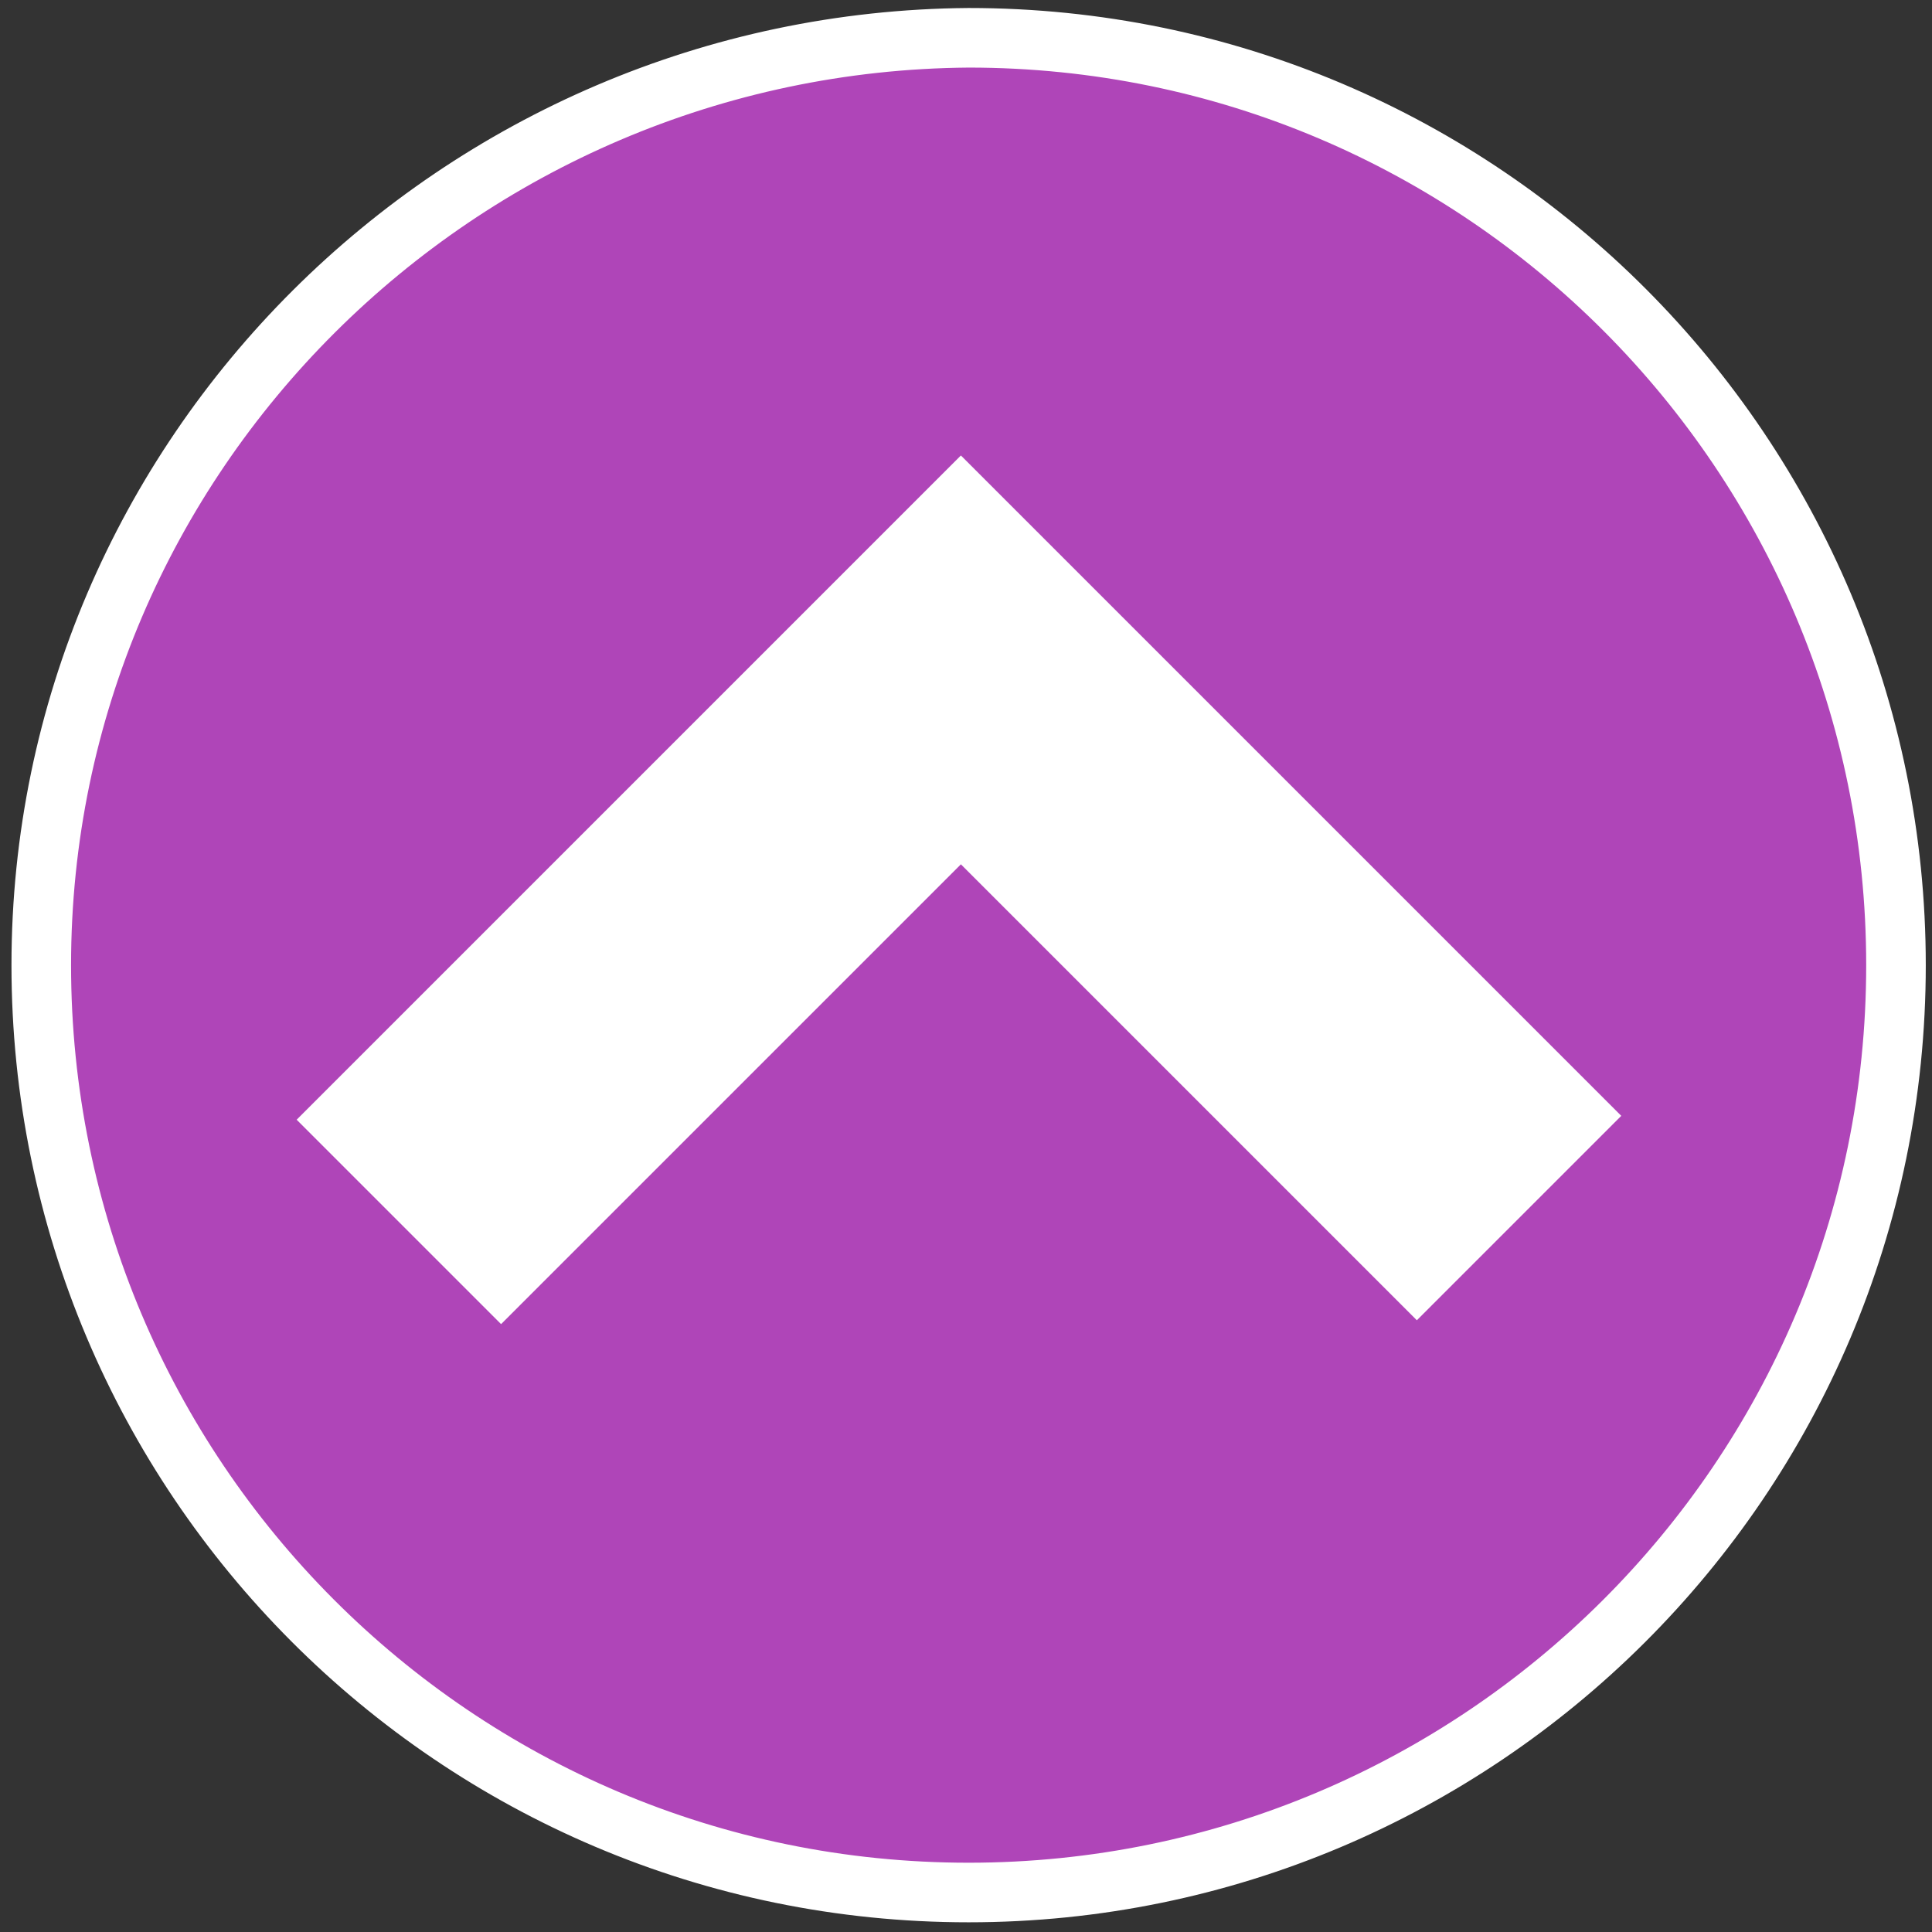
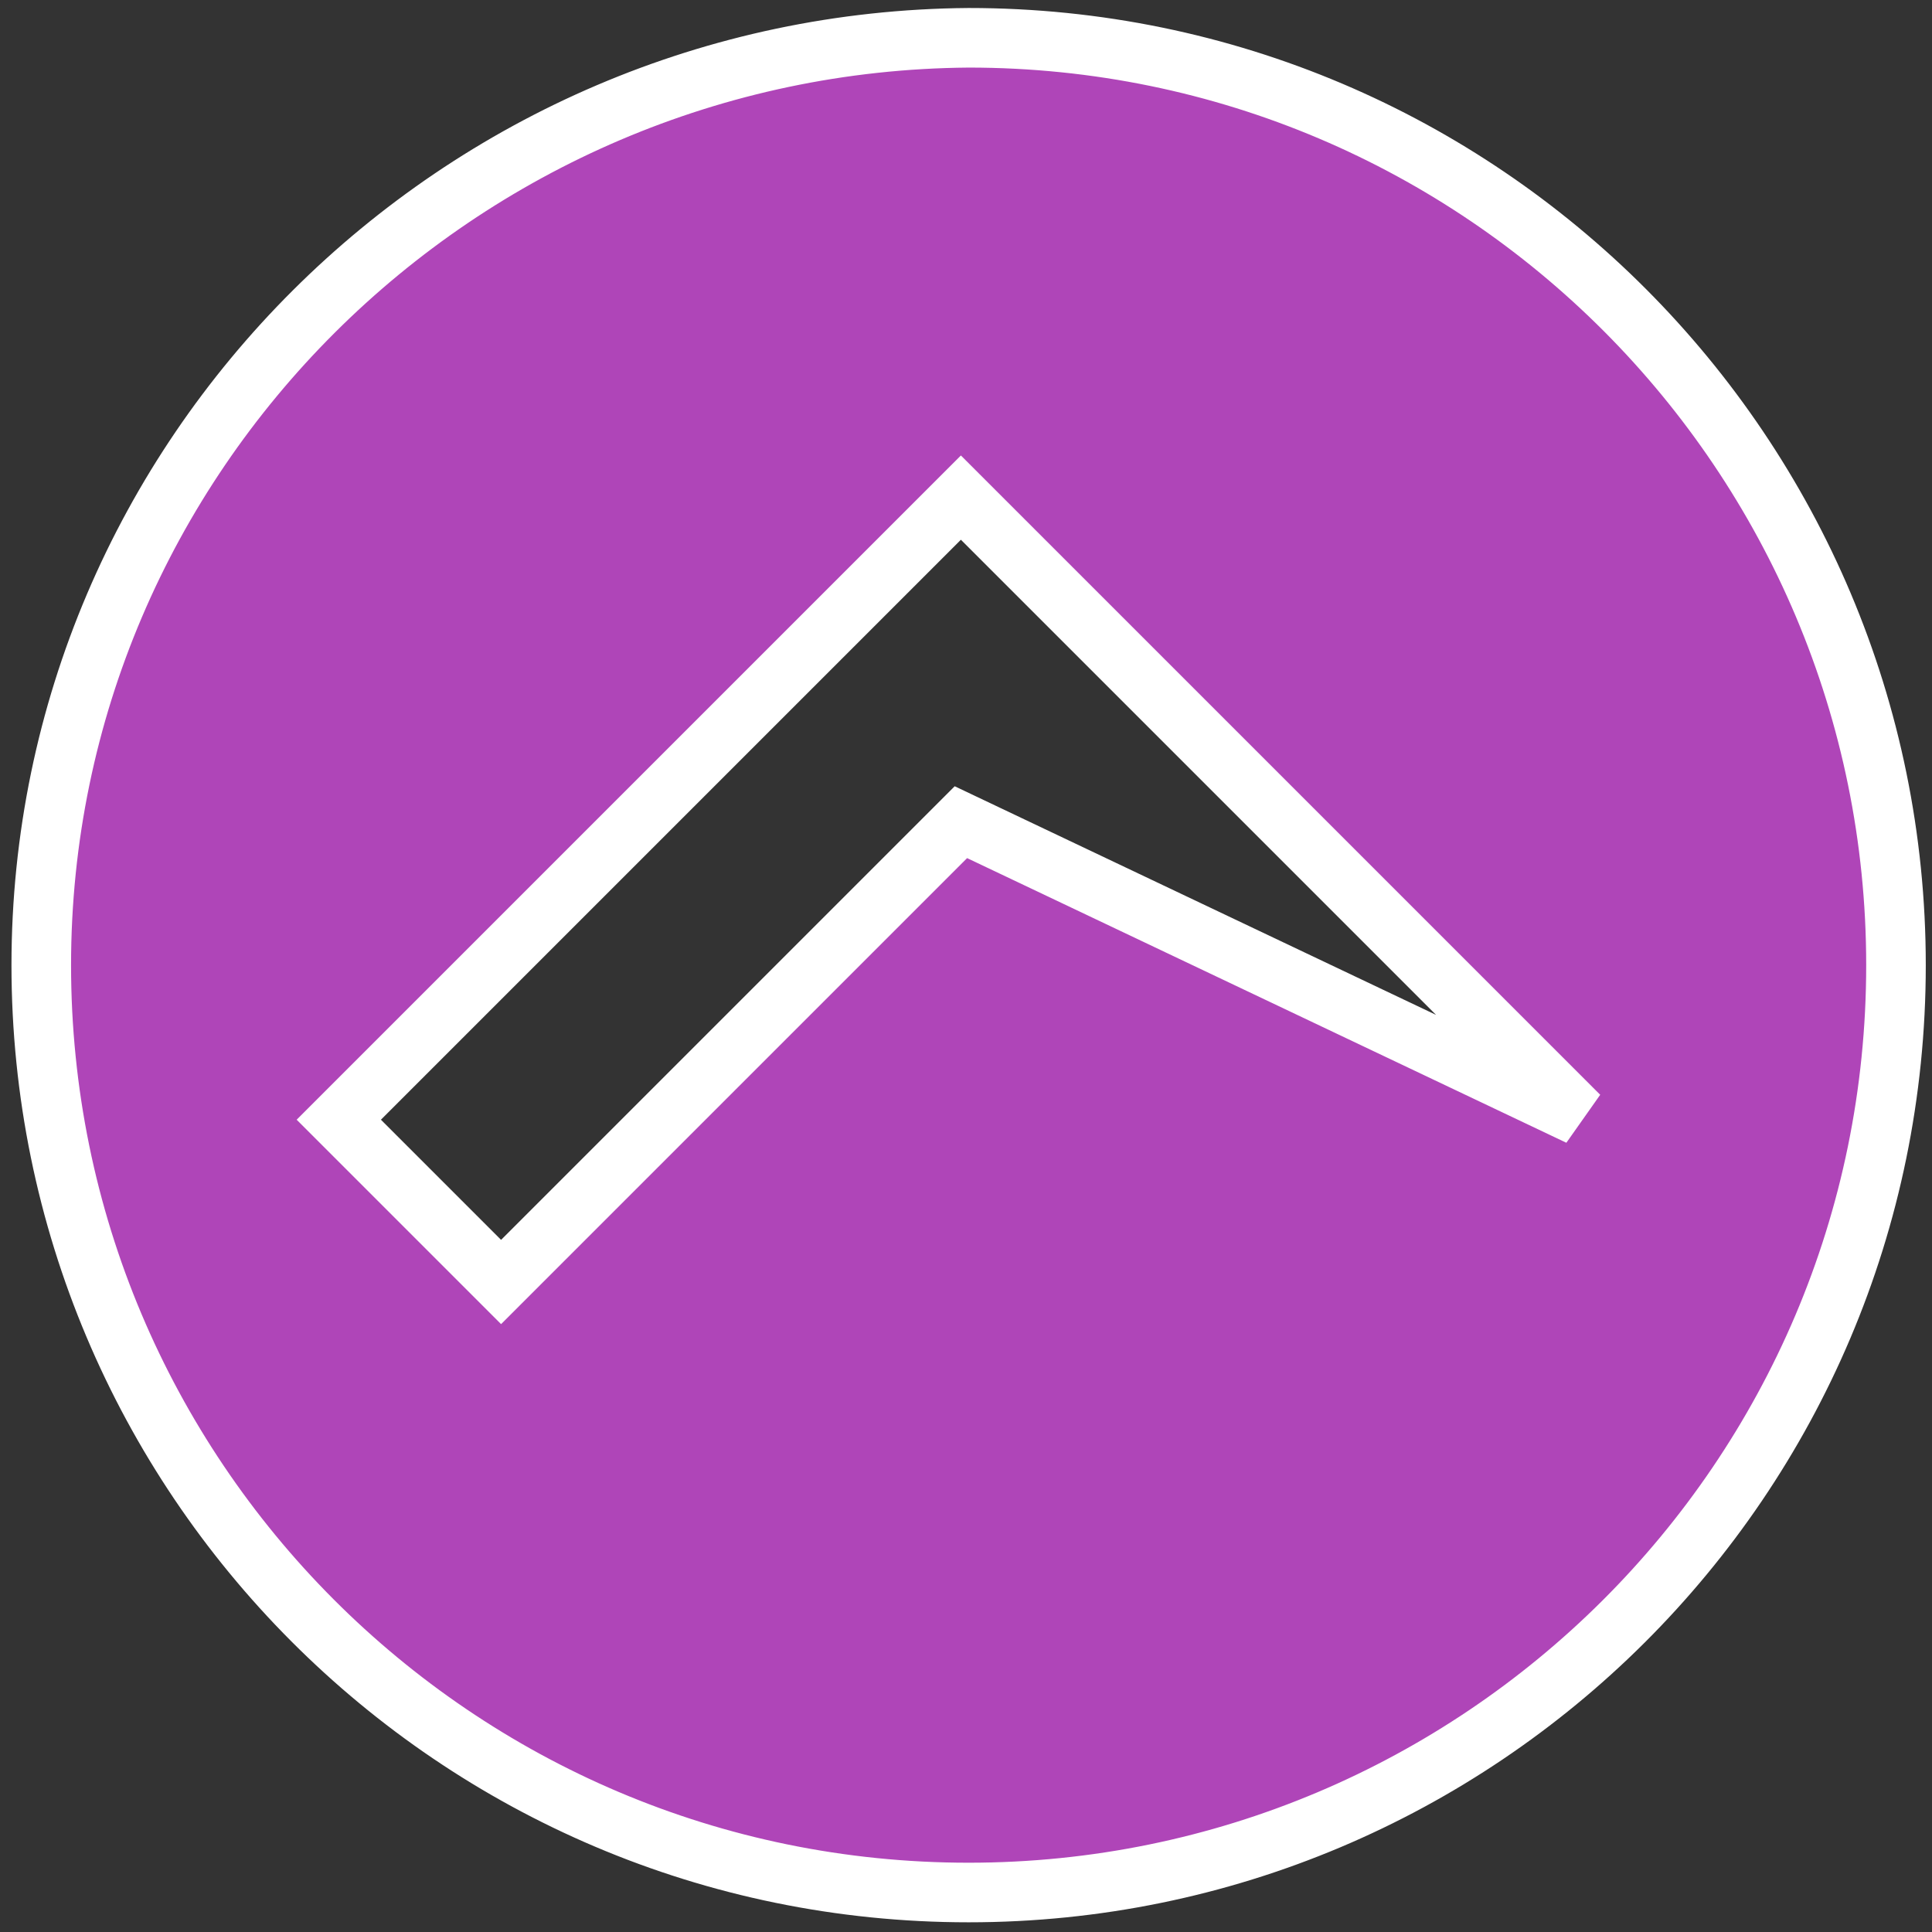
<svg xmlns="http://www.w3.org/2000/svg" xmlns:ns1="http://www.inkscape.org/namespaces/inkscape" xmlns:ns2="http://sodipodi.sourceforge.net/DTD/sodipodi-0.dtd" version="1.1" id="svg5683" ns1:version="1.0.1 (3bc2e813f5, 2020-09-07)" ns2:docname="button-up-icon-arrow-dddddd.svg" ns2:version="0.32" x="0px" y="0px" viewBox="0 0 50 50" style="enable-background:new 0 0 50 50;" xml:space="preserve">
  <rect x="0" y="0" width="50" height="50" fill="#333333" stroke="none" />
  <style type="text/css">
	.st0{fill:#FFFFFF;stroke:#FFFFFF;stroke-width:1.542;}
	.st1{fill:#AF45B8;stroke:#FFFFFF;stroke-width:1.542;}
</style>
  <ns2:namedview bordercolor="#666666" borderlayer="false" borderopacity="1.0" fit-margin-bottom="20" fit-margin-left="10" fit-margin-right="10" fit-margin-top="10" id="base" ns1:current-layer="layer1" ns1:cx="432.78625" ns1:cy="192.59588" ns1:document-rotation="0" ns1:document-units="px" ns1:pageopacity="0.0" ns1:pageshadow="2" ns1:showpageshadow="false" ns1:window-height="720" ns1:window-maximized="0" ns1:window-width="1280" ns1:window-x="0" ns1:window-y="0" ns1:zoom="0.5478135" pagecolor="#ffffff" showborder="true" showgrid="false">
	</ns2:namedview>
-   <circle class="st0" cx="25.1" cy="25" r="21.4" />
  <g id="layer1" transform="translate(93.168,18.878)" ns1:groupmode="layer" ns1:label="Layer 1">
-     <path id="circle837" ns1:connector-curvature="0" class="st1" d="M-92.1,6.1c0,13.2,10.7,24,24,24c13.2,0,24-10.7,24-24   c0-13.2-10.7-24-24-24C-81.3-17.8-92.1-7.1-92.1,6.1C-92.1,6.1-92.1,6.1-92.1,6.1z M-84.4,10.1L-68.3-6l16,16l-4.2,4.2L-68.3,2.4   l-11.9,11.9L-84.4,10.1z" />
+     <path id="circle837" ns1:connector-curvature="0" class="st1" d="M-92.1,6.1c0,13.2,10.7,24,24,24c13.2,0,24-10.7,24-24   c0-13.2-10.7-24-24-24C-81.3-17.8-92.1-7.1-92.1,6.1C-92.1,6.1-92.1,6.1-92.1,6.1z M-84.4,10.1L-68.3-6l16,16L-68.3,2.4   l-11.9,11.9L-84.4,10.1z" />
  </g>
</svg>